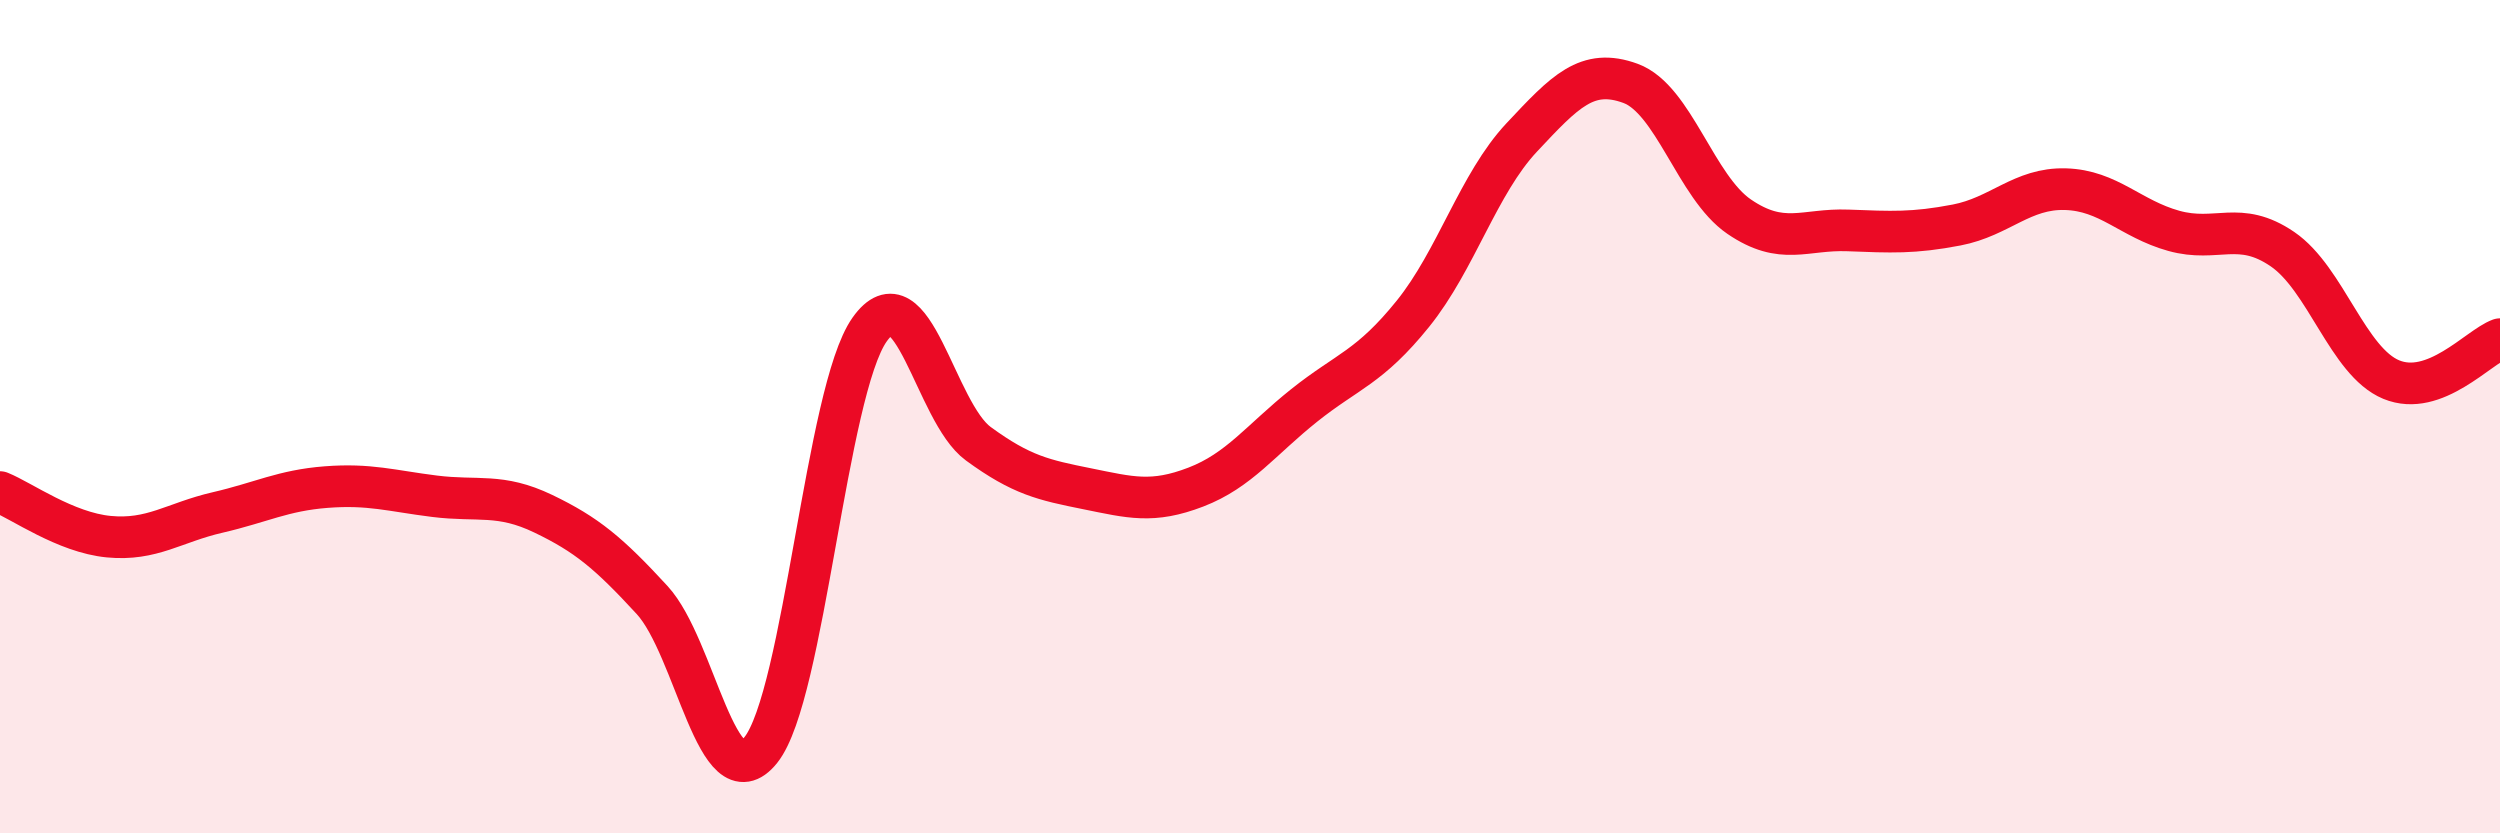
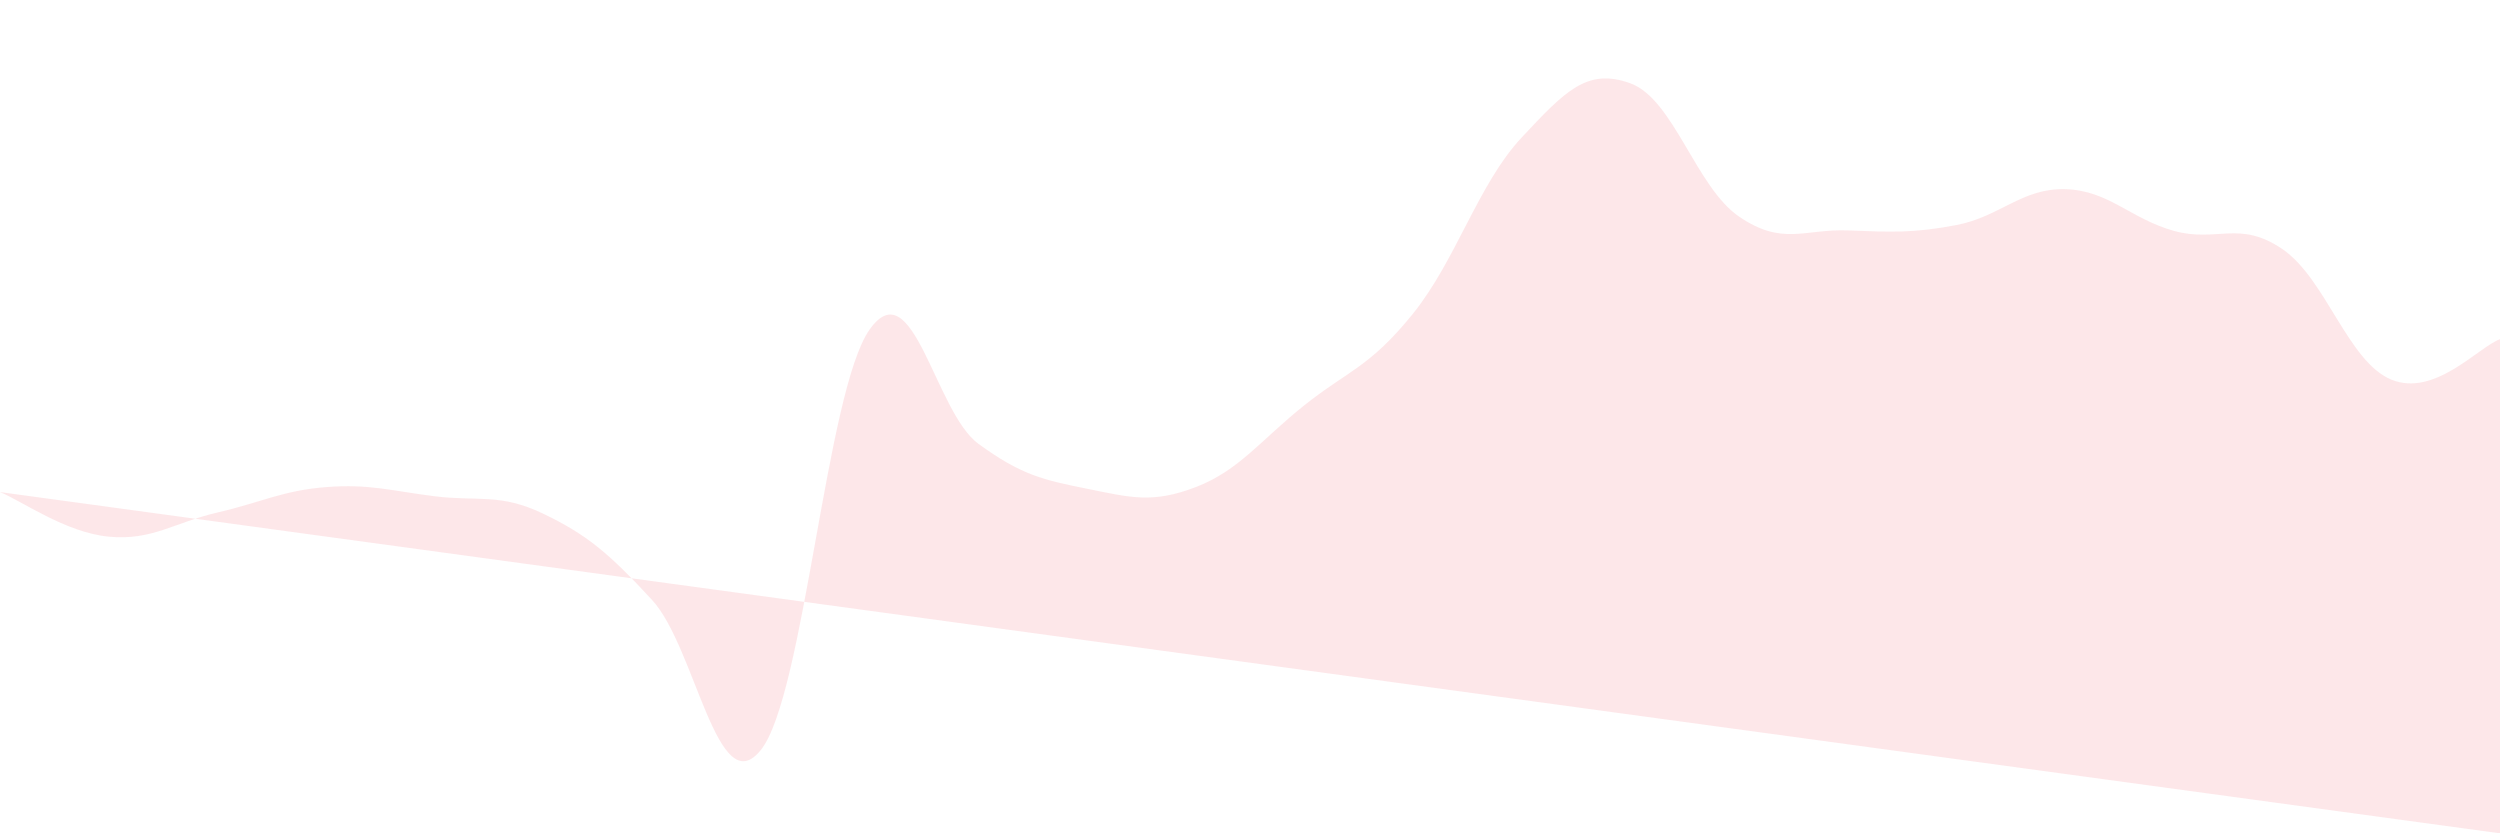
<svg xmlns="http://www.w3.org/2000/svg" width="60" height="20" viewBox="0 0 60 20">
-   <path d="M 0,11.81 C 0.52,12.02 1.57,12.78 2.61,12.88 C 3.65,12.98 4.18,12.54 5.22,12.3 C 6.26,12.06 6.79,11.77 7.83,11.69 C 8.87,11.61 9.39,11.78 10.43,11.91 C 11.47,12.04 12,11.83 13.04,12.33 C 14.08,12.83 14.61,13.27 15.65,14.4 C 16.69,15.53 17.22,19.3 18.26,18 C 19.3,16.7 19.83,9.38 20.87,7.91 C 21.91,6.44 22.44,9.89 23.48,10.65 C 24.52,11.41 25.05,11.52 26.09,11.73 C 27.13,11.94 27.66,12.09 28.7,11.69 C 29.74,11.29 30.26,10.56 31.3,9.73 C 32.34,8.9 32.87,8.82 33.91,7.53 C 34.95,6.24 35.48,4.41 36.52,3.3 C 37.56,2.19 38.09,1.62 39.13,2 C 40.17,2.38 40.7,4.49 41.74,5.2 C 42.78,5.91 43.31,5.49 44.35,5.53 C 45.39,5.57 45.92,5.6 46.96,5.4 C 48,5.2 48.53,4.51 49.57,4.54 C 50.61,4.57 51.13,5.25 52.17,5.54 C 53.21,5.83 53.74,5.27 54.78,5.98 C 55.82,6.69 56.35,8.68 57.39,9.11 C 58.43,9.54 59.48,8.33 60,8.14L60 20L0 20Z" fill="#EB0A25" opacity="0.1" stroke-linecap="round" stroke-linejoin="round" />
-   <path d="M 0,11.81 C 0.52,12.02 1.57,12.78 2.61,12.88 C 3.65,12.98 4.18,12.54 5.22,12.3 C 6.26,12.06 6.79,11.77 7.83,11.69 C 8.87,11.61 9.39,11.78 10.43,11.91 C 11.47,12.04 12,11.83 13.04,12.33 C 14.08,12.83 14.61,13.27 15.65,14.4 C 16.69,15.53 17.22,19.3 18.26,18 C 19.3,16.7 19.83,9.38 20.87,7.91 C 21.91,6.44 22.44,9.89 23.48,10.65 C 24.52,11.41 25.05,11.52 26.09,11.73 C 27.13,11.94 27.66,12.09 28.7,11.69 C 29.74,11.29 30.26,10.56 31.3,9.73 C 32.34,8.9 32.87,8.82 33.91,7.53 C 34.95,6.24 35.48,4.41 36.52,3.3 C 37.56,2.19 38.09,1.62 39.13,2 C 40.17,2.38 40.7,4.49 41.74,5.2 C 42.78,5.91 43.31,5.49 44.35,5.53 C 45.39,5.57 45.92,5.6 46.96,5.4 C 48,5.2 48.53,4.51 49.57,4.54 C 50.61,4.57 51.13,5.25 52.17,5.54 C 53.21,5.83 53.74,5.27 54.78,5.98 C 55.82,6.69 56.35,8.68 57.39,9.11 C 58.43,9.54 59.48,8.33 60,8.14" stroke="#EB0A25" stroke-width="1" fill="none" stroke-linecap="round" stroke-linejoin="round" />
+   <path d="M 0,11.81 C 0.52,12.02 1.57,12.78 2.61,12.88 C 3.65,12.98 4.18,12.54 5.22,12.3 C 6.26,12.06 6.79,11.77 7.83,11.69 C 8.87,11.61 9.39,11.78 10.43,11.91 C 11.47,12.04 12,11.83 13.04,12.33 C 14.08,12.83 14.61,13.27 15.65,14.4 C 16.69,15.53 17.22,19.3 18.26,18 C 19.3,16.7 19.83,9.38 20.87,7.91 C 21.91,6.44 22.44,9.89 23.48,10.65 C 24.52,11.41 25.05,11.52 26.09,11.73 C 27.13,11.94 27.66,12.09 28.7,11.69 C 29.74,11.29 30.26,10.56 31.3,9.73 C 32.34,8.9 32.87,8.82 33.91,7.53 C 34.95,6.24 35.48,4.41 36.52,3.3 C 37.56,2.19 38.09,1.62 39.13,2 C 40.17,2.38 40.7,4.49 41.74,5.2 C 42.78,5.91 43.31,5.49 44.35,5.53 C 45.39,5.57 45.92,5.6 46.96,5.4 C 48,5.2 48.53,4.51 49.57,4.54 C 50.61,4.57 51.13,5.25 52.17,5.54 C 53.21,5.83 53.74,5.27 54.78,5.98 C 55.82,6.69 56.35,8.68 57.39,9.11 C 58.43,9.54 59.48,8.33 60,8.14L60 20Z" fill="#EB0A25" opacity="0.1" stroke-linecap="round" stroke-linejoin="round" />
</svg>